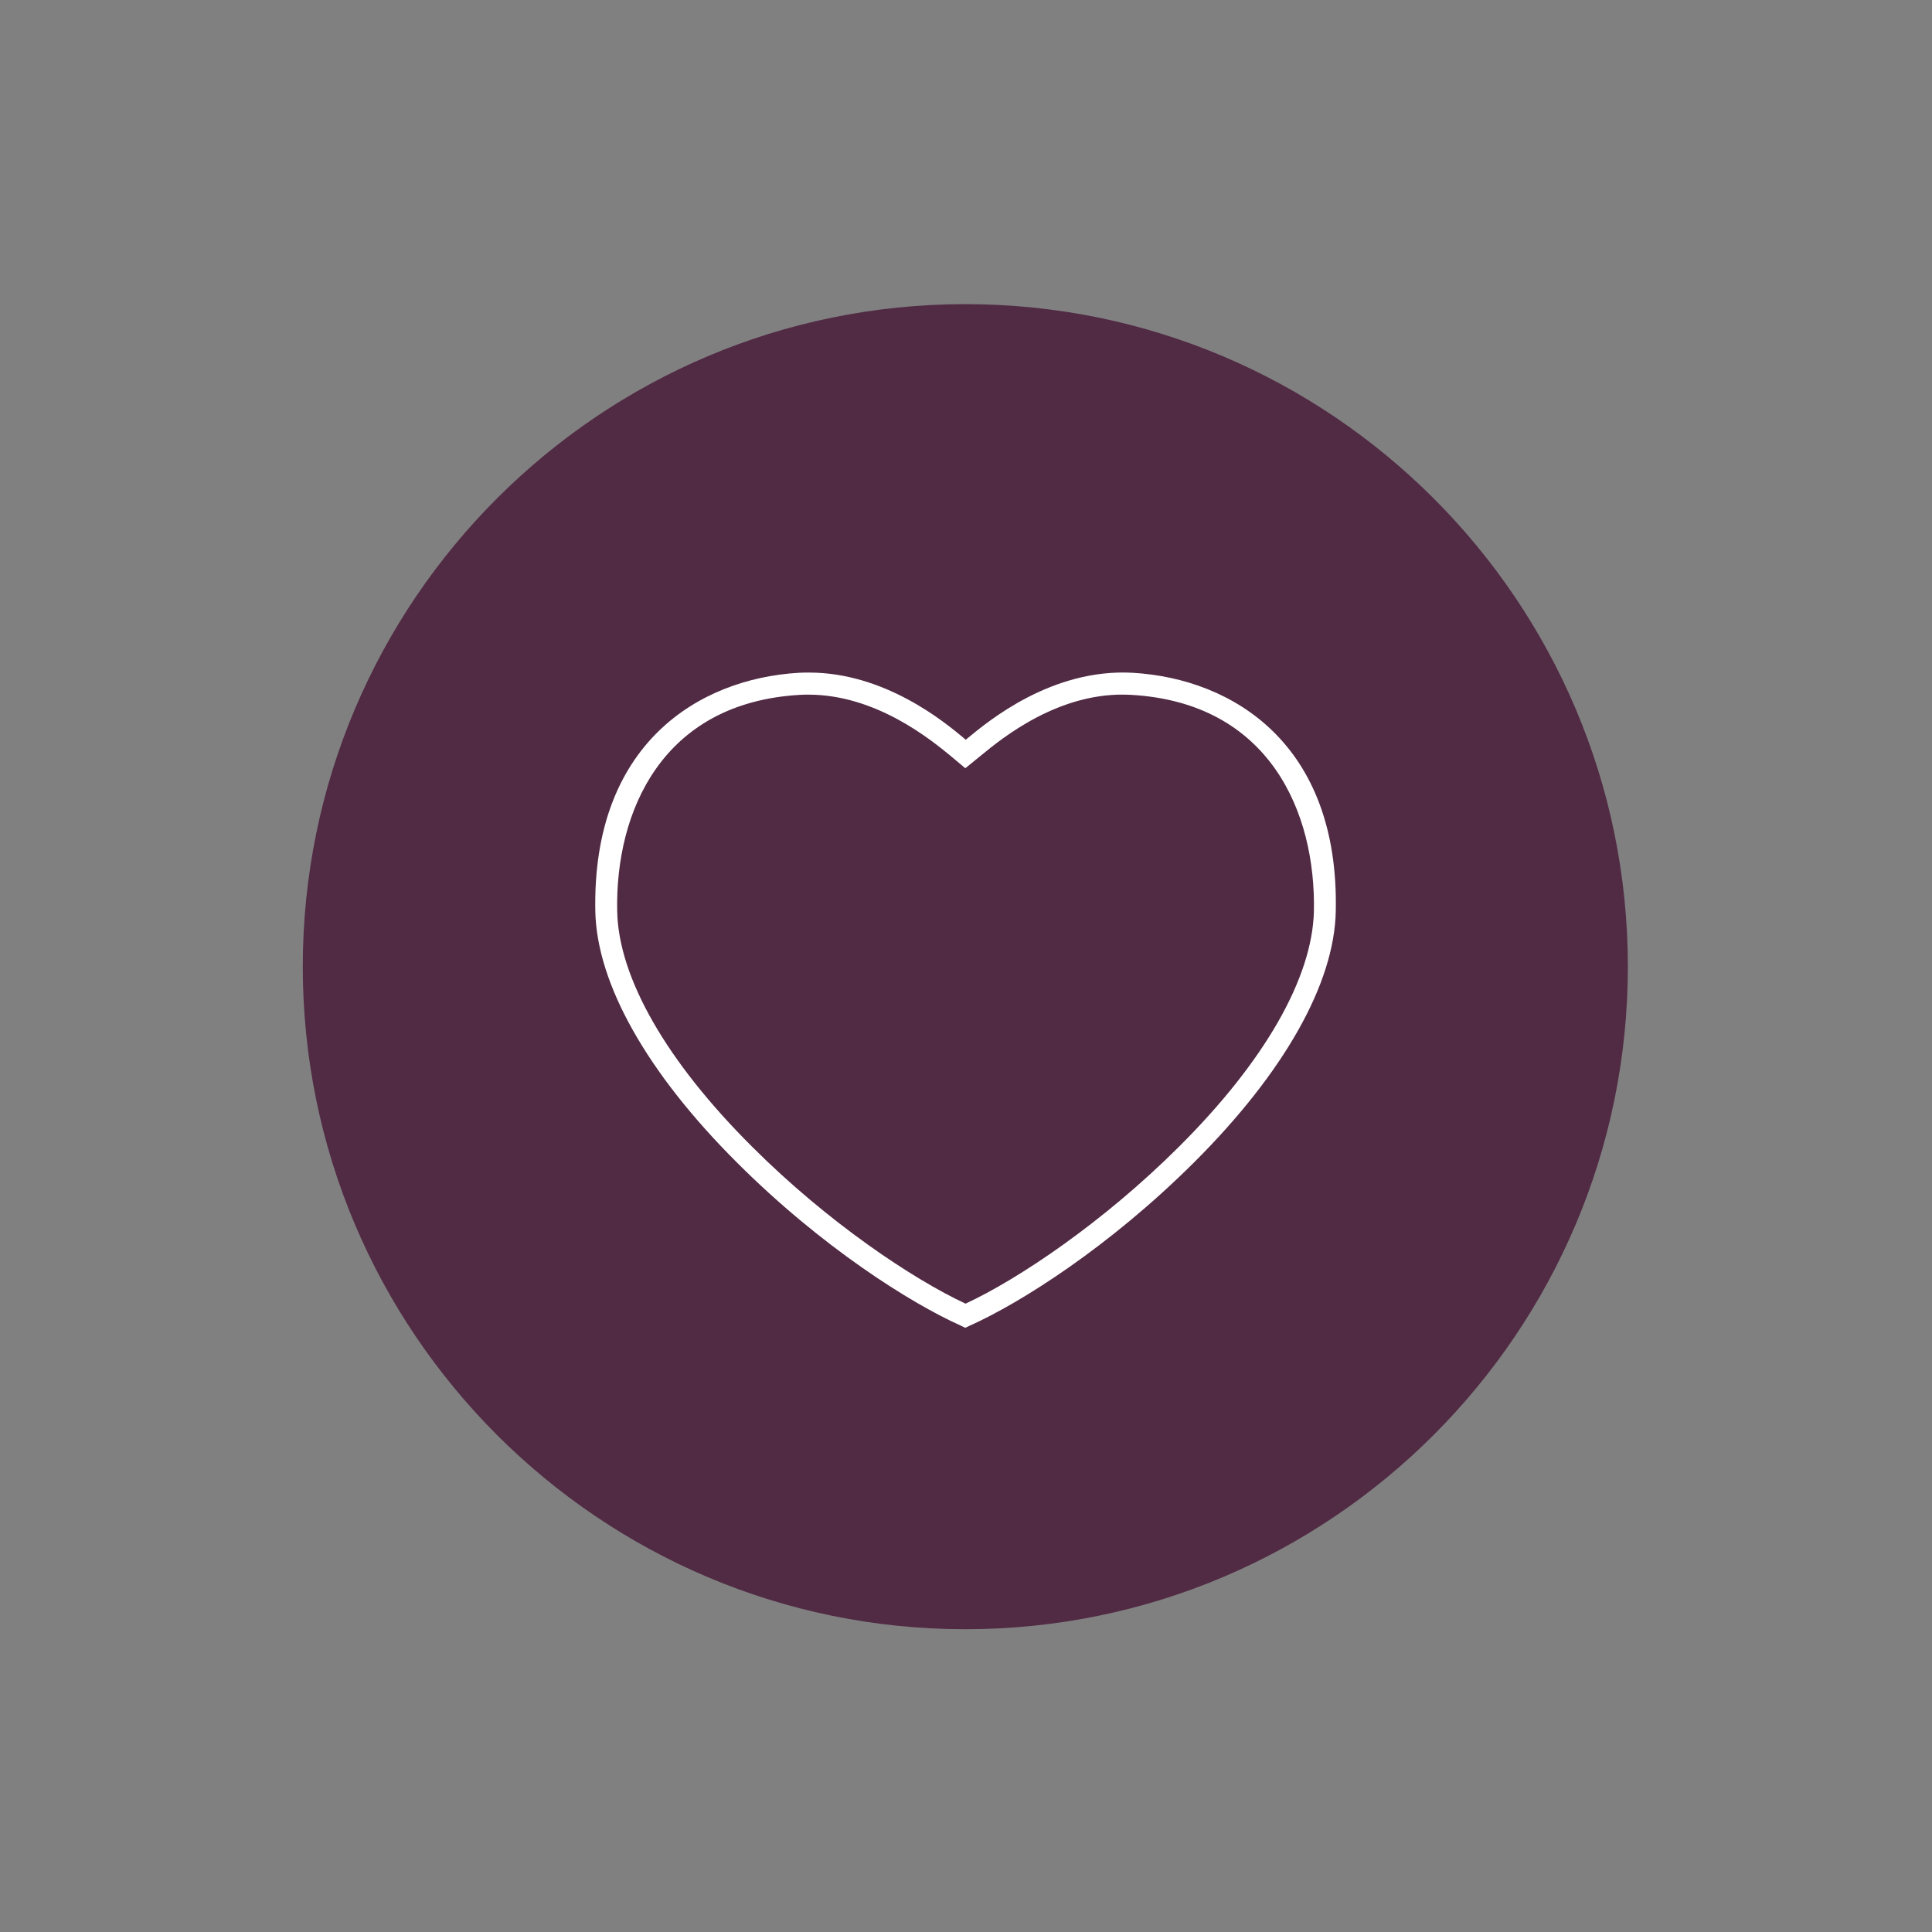
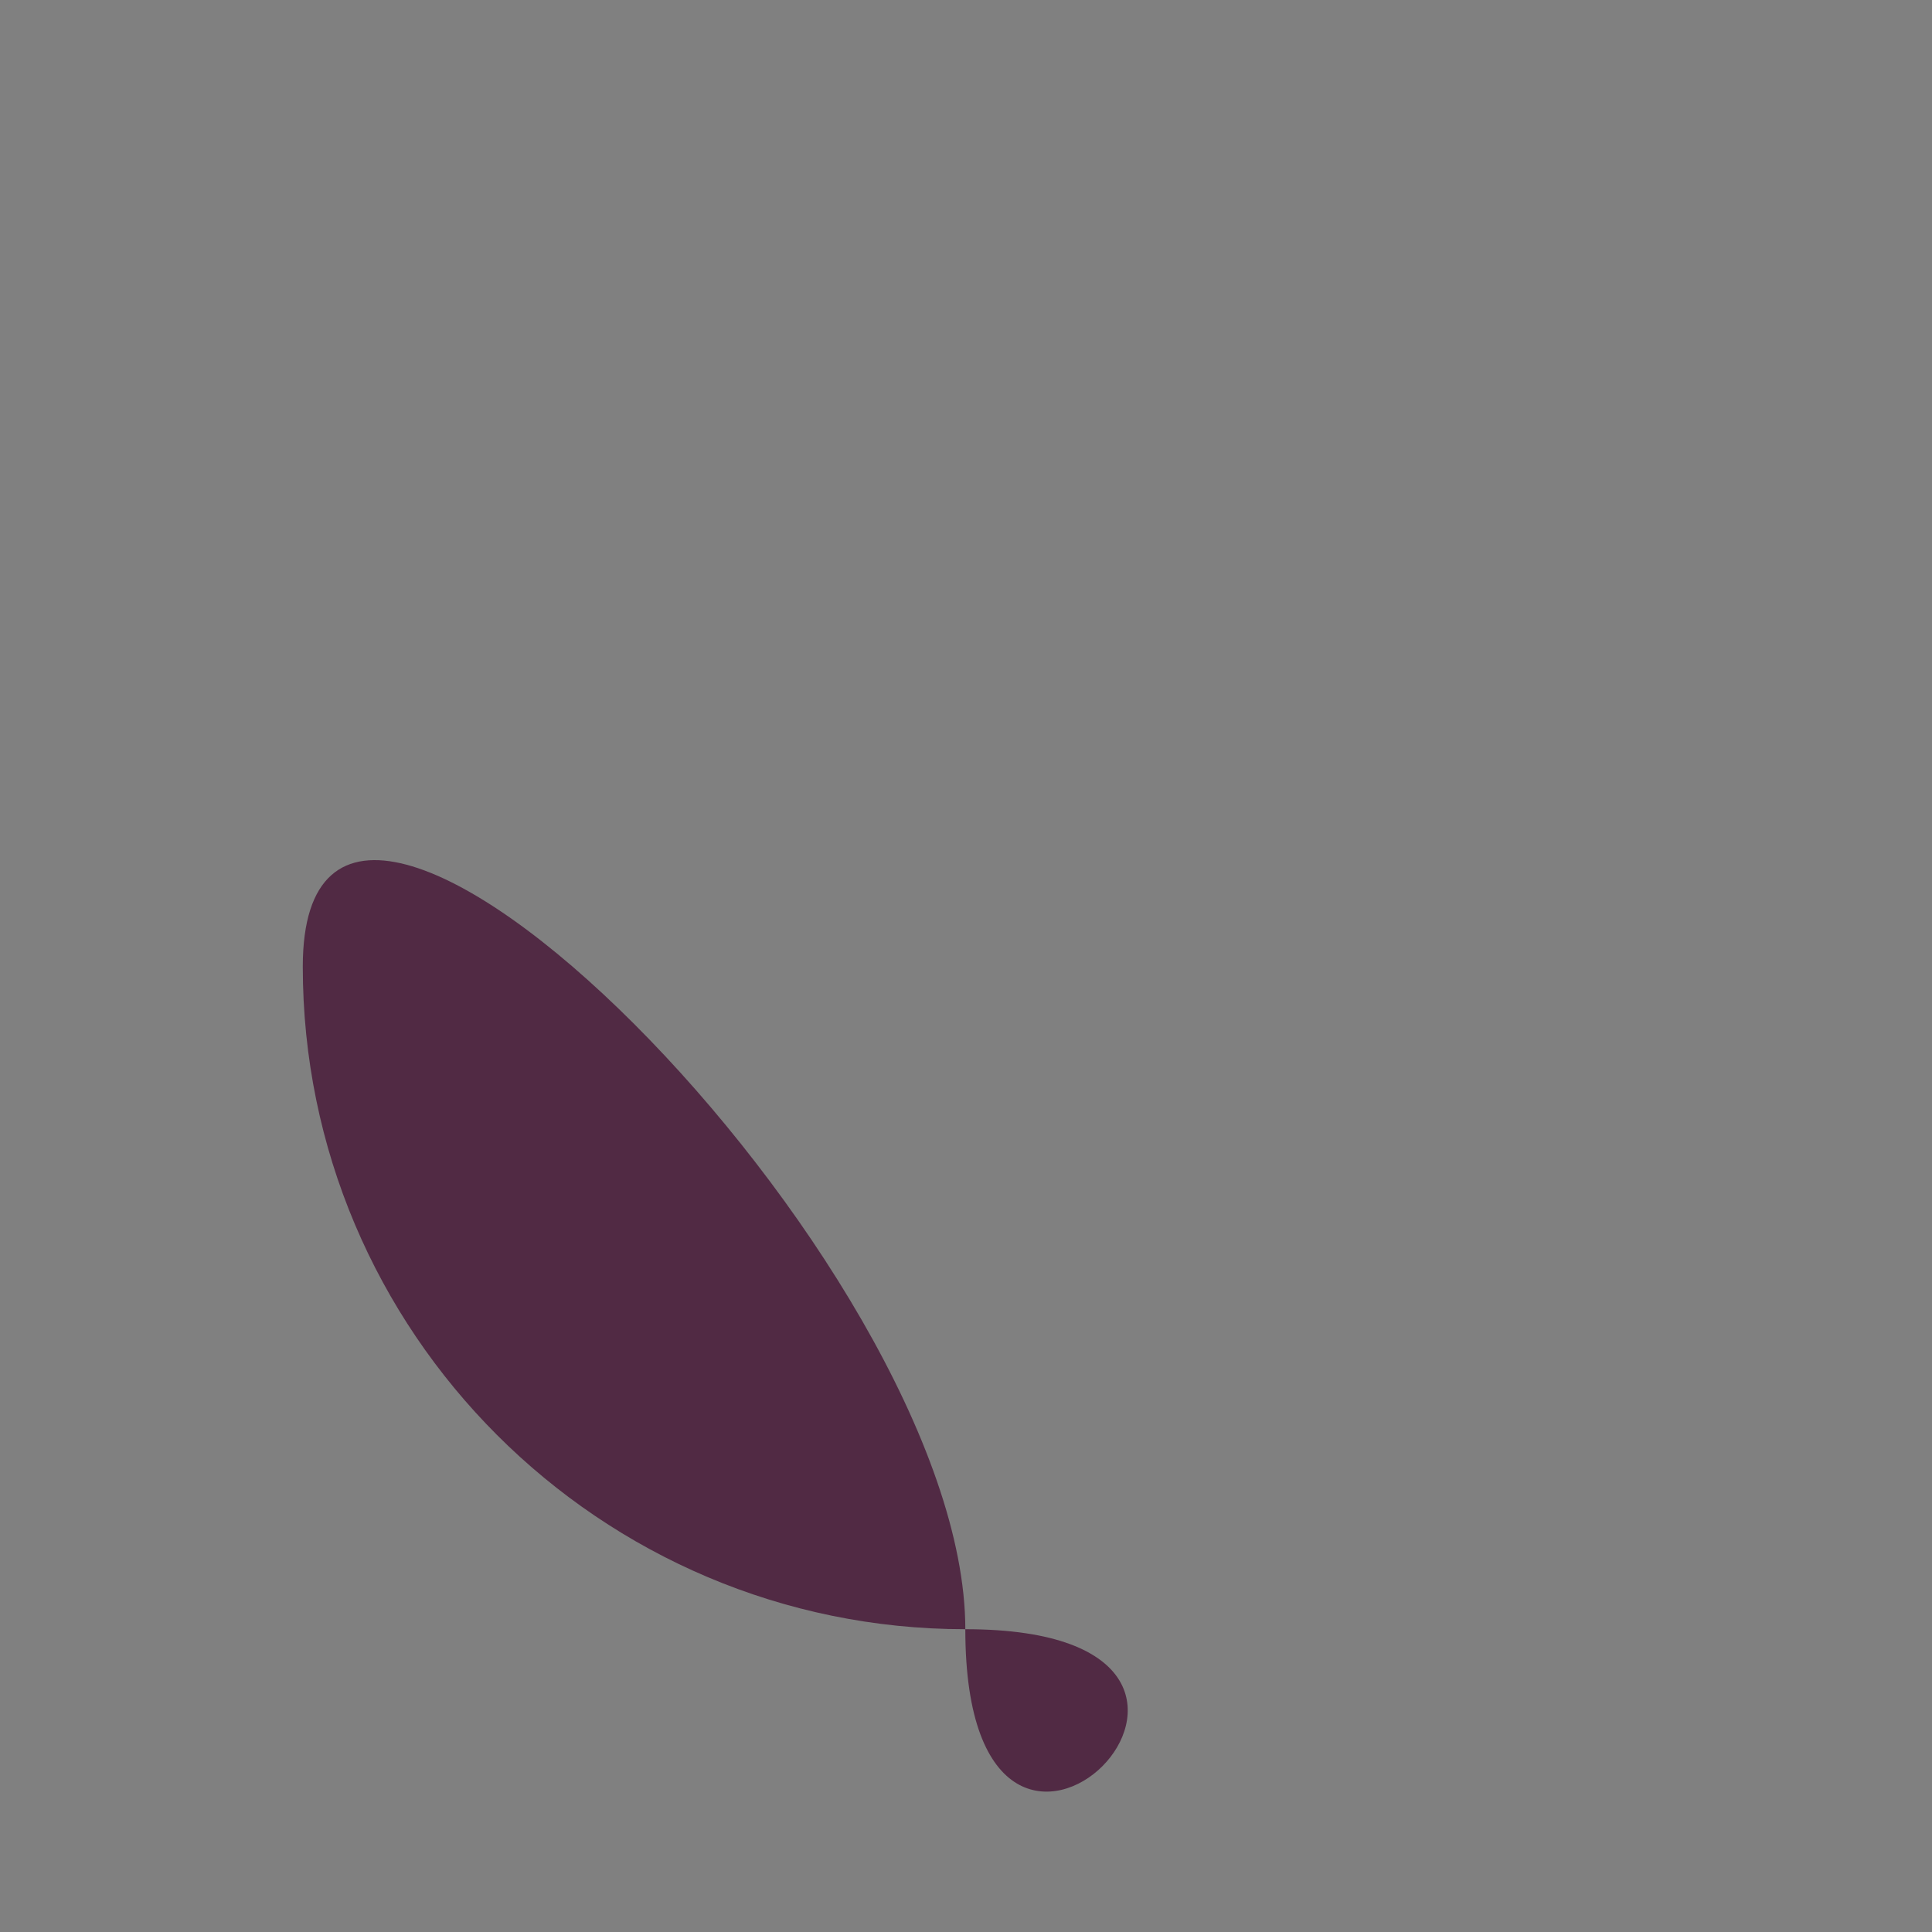
<svg xmlns="http://www.w3.org/2000/svg" version="1.1" id="Layer_5" x="0px" y="0px" width="848px" height="848px" viewBox="0 0 848 848" style="enable-background:new 0 0 848 848;" xml:space="preserve">
  <rect x="0" y="0" width="848" height="848" fill="#808080" stroke="none" />
  <style type="text/css">
	.st0{fill:#512A44;}
	.st1{fill:#FFFFFF;}
</style>
-   <path class="st0" d="M423.7,715.1c-160.4,0-290.8-130.4-290.8-290.8s130.4-290.8,290.8-290.8s290.8,130.4,290.8,290.8  S584.1,715.1,423.7,715.1z" />
-   <path class="st1" d="M423.7,582.8l-1.9-0.9c-22.1-9.9-61.2-34.5-98.4-71.7c-39.4-39.3-61.4-78.4-62.1-110.1  c-1.5-73.3,45.1-102.2,89.3-104.8c1.5-0.1,2.9-0.1,4.5-0.1c33.3,0,59.5,21.7,68.1,28.9l0.7,0.6l0.7-0.6c9.2-7.6,37.1-30.8,72.6-28.8  c44.1,2.6,90.7,31.4,89.1,104.7c-0.6,31.7-22.7,70.8-62.1,110.1c-37.2,37.1-76.3,61.8-98.4,71.7L423.7,582.8L423.7,582.8z   M354.9,304.9c-1.3,0-2.6,0-3.9,0.1c-60.5,3.5-81,51.3-80.1,95c0.6,29.2,21.7,66,59.3,103.4c33,33,70.4,58,93.6,68.8  c23.3-10.8,60.5-35.8,93.6-68.8c37.7-37.5,58.6-74.2,59.3-103.4c0.9-43.6-19.6-91.5-80.1-95c-31.7-1.9-57.3,19.5-65.9,26.5l-7,5.7  l-6.8-5.7C408.9,325,384.7,304.9,354.9,304.9L354.9,304.9z" />
+   <path class="st0" d="M423.7,715.1c-160.4,0-290.8-130.4-290.8-290.8s290.8,130.4,290.8,290.8  S584.1,715.1,423.7,715.1z" />
</svg>